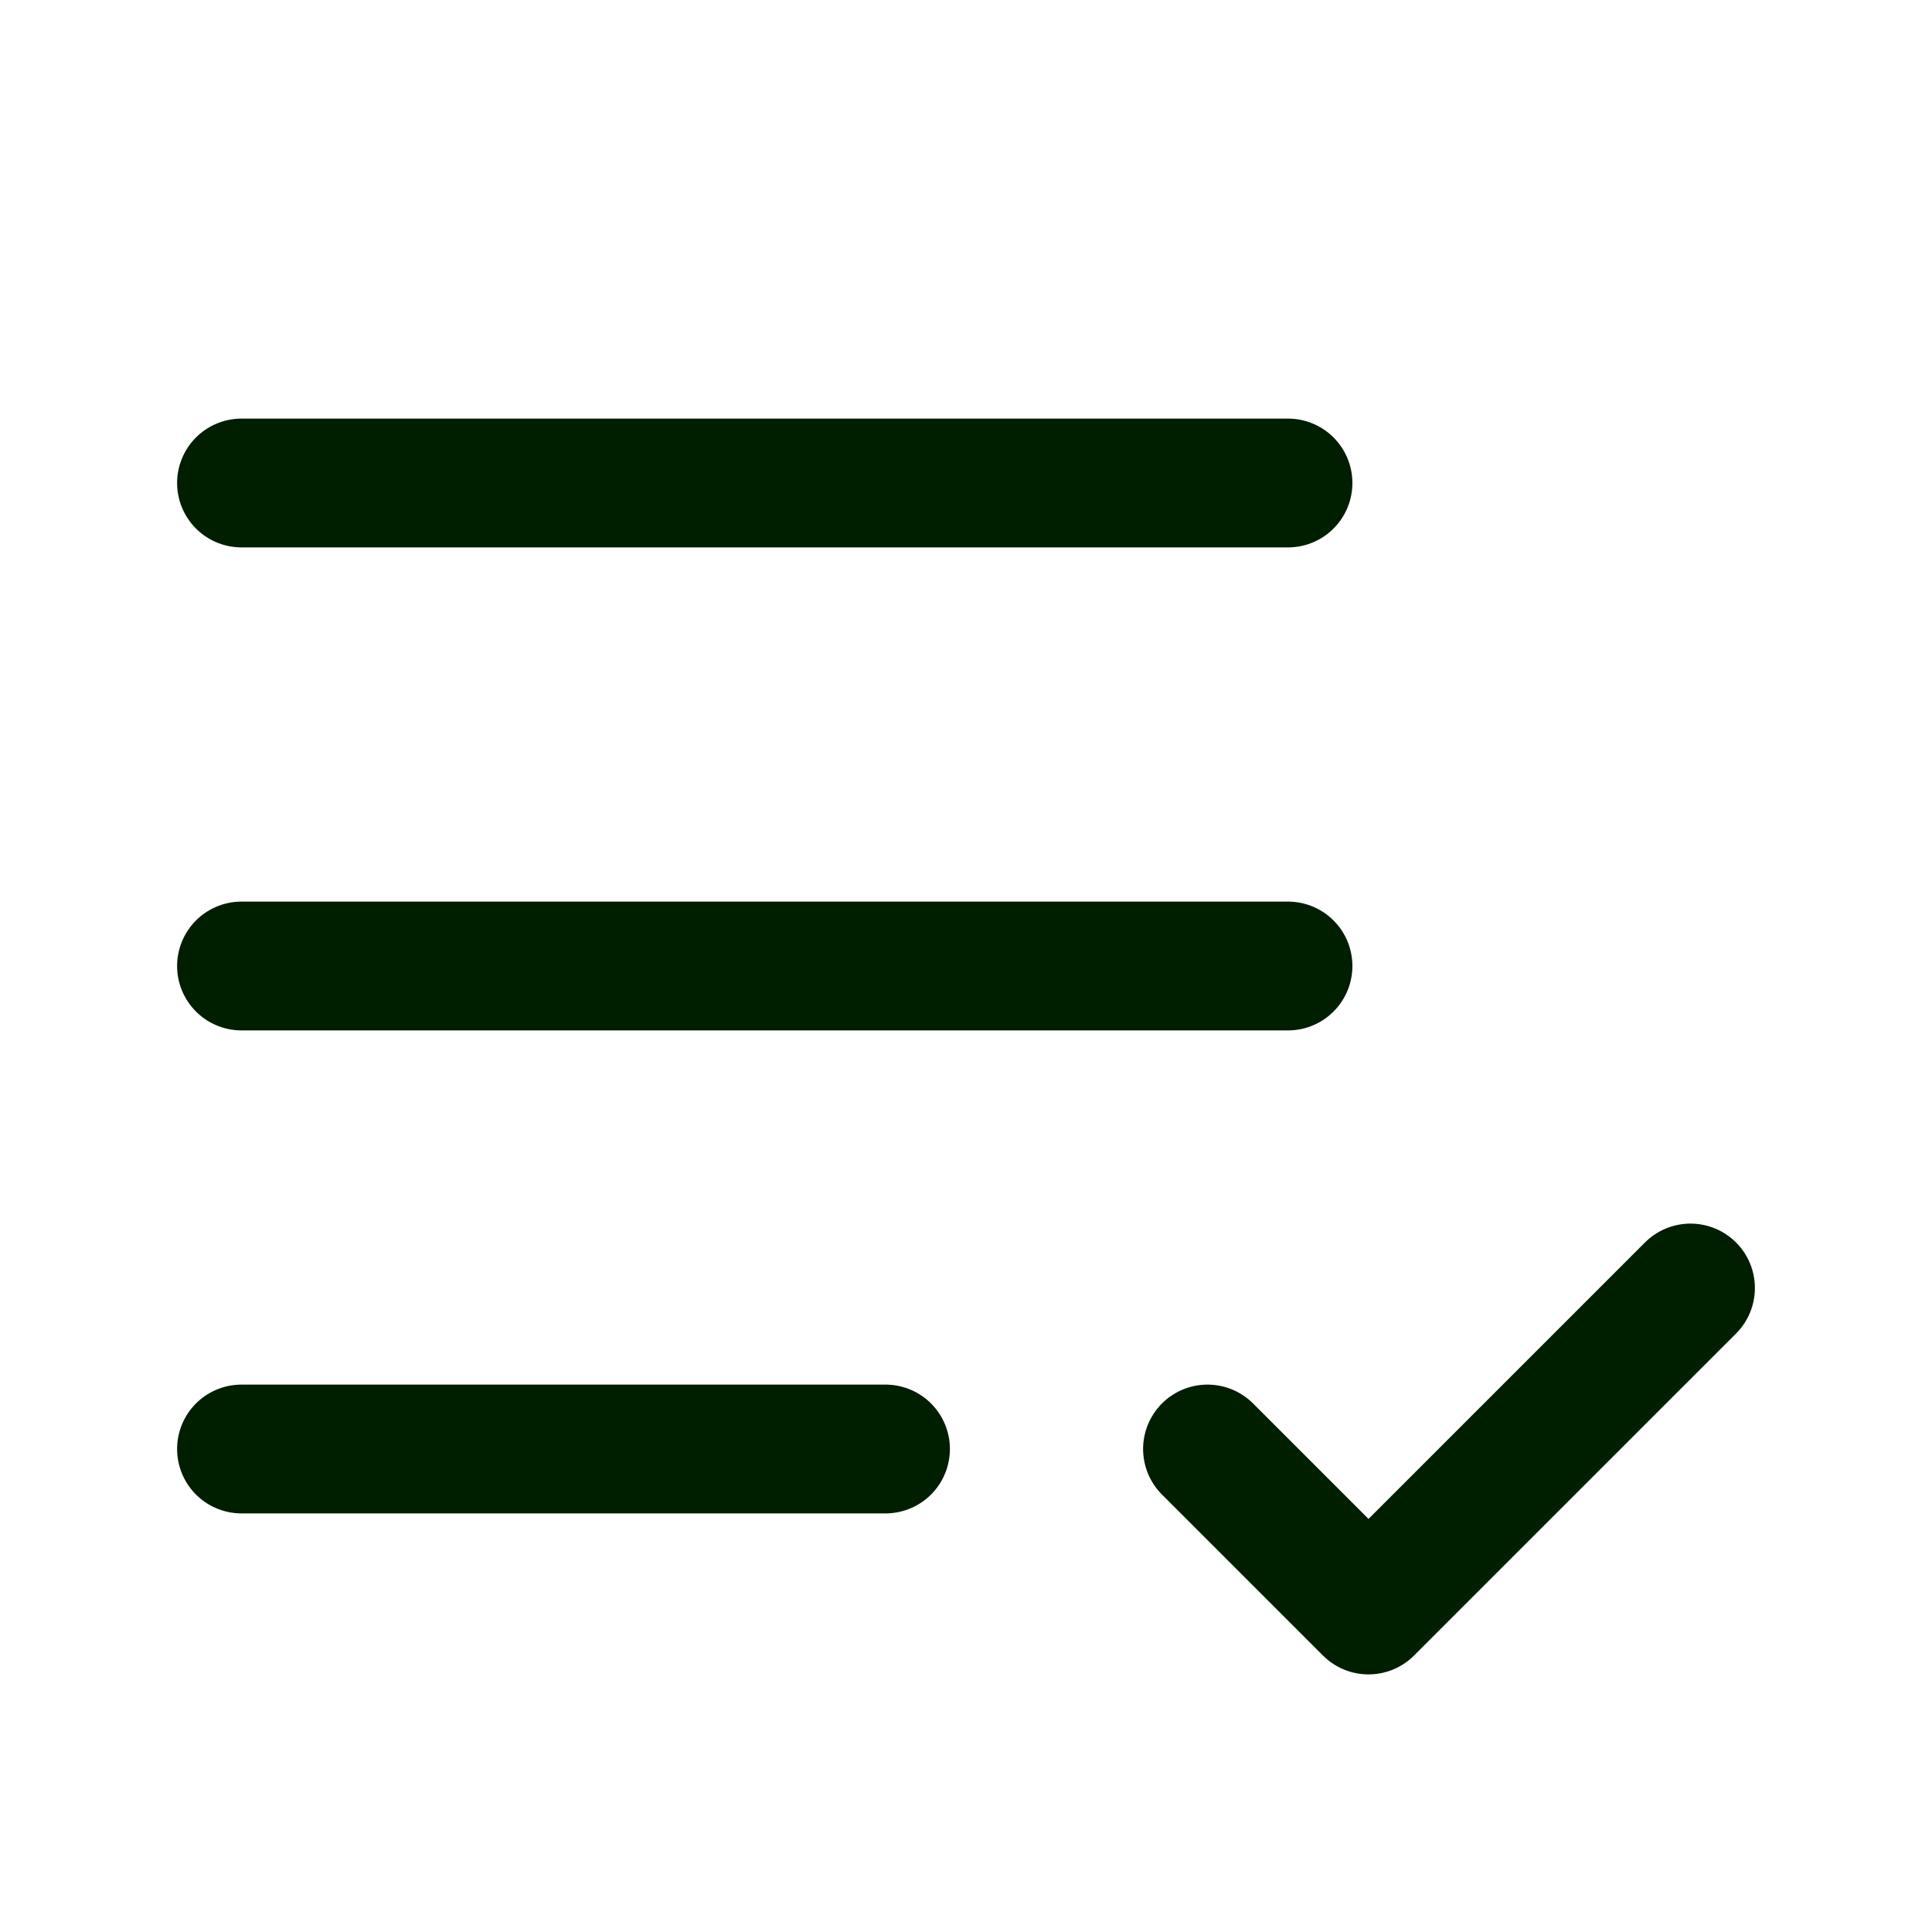
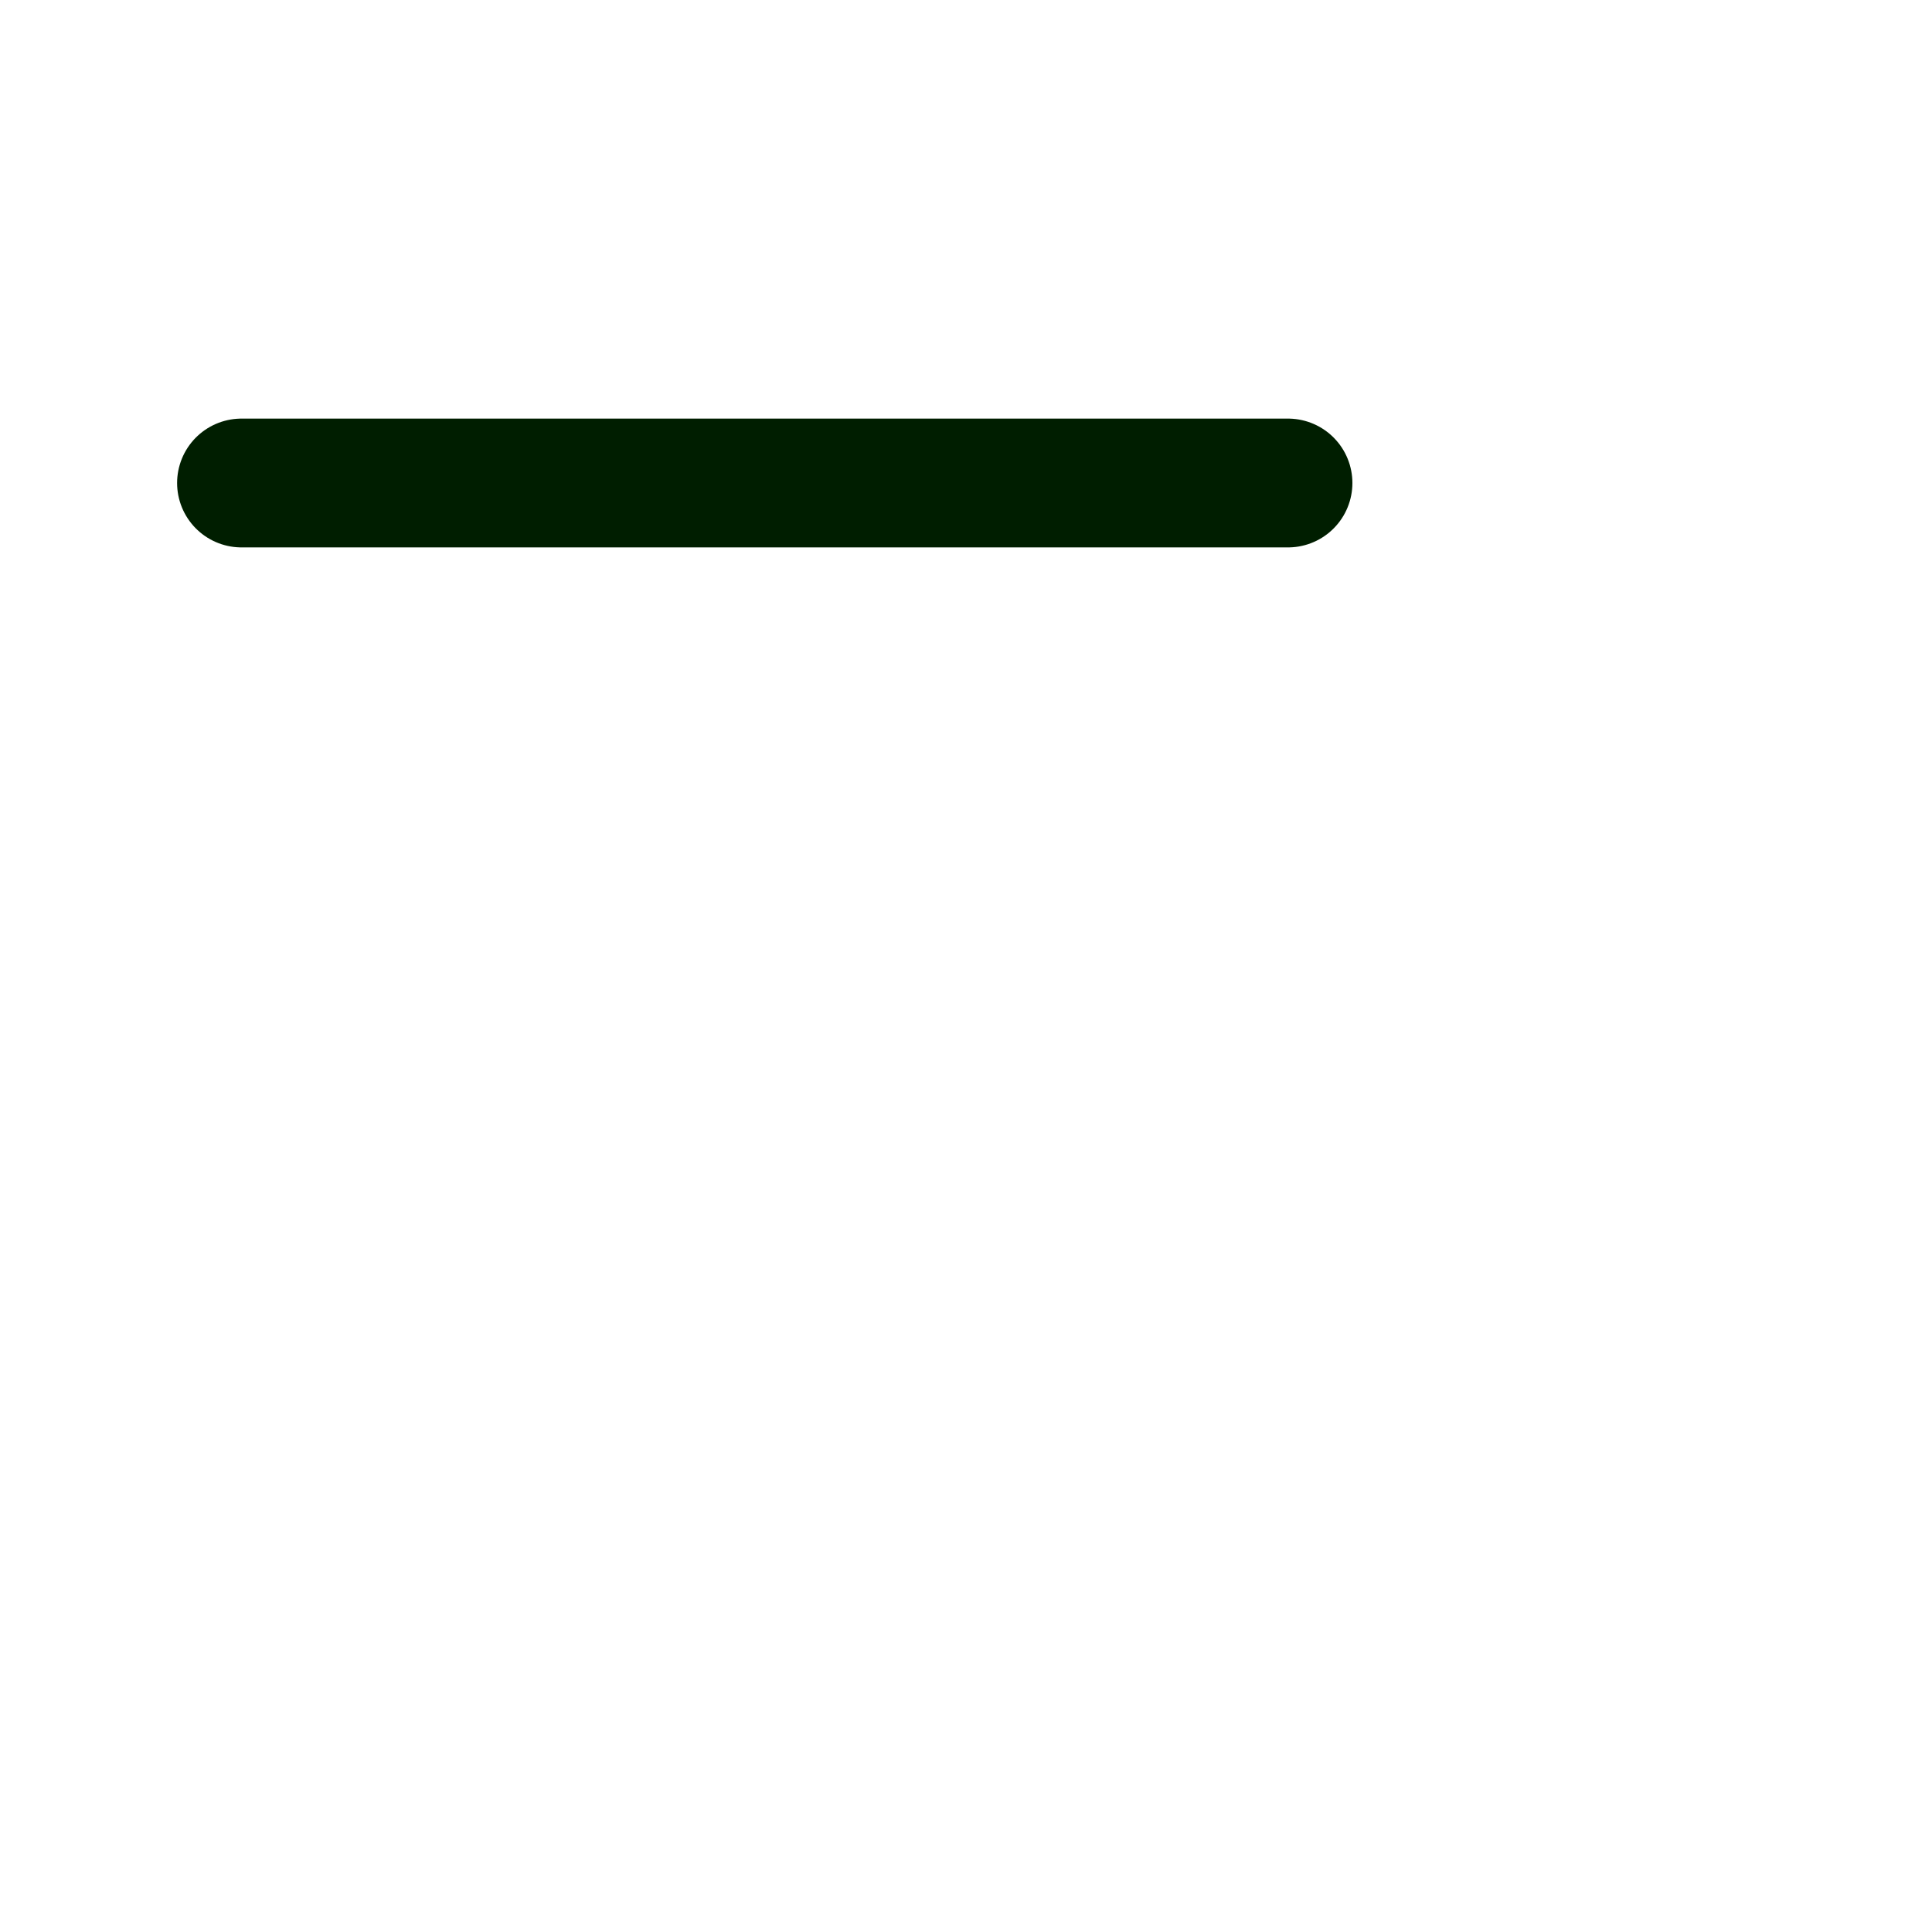
<svg xmlns="http://www.w3.org/2000/svg" width="30" height="30" viewBox="0 0 30 30" fill="none">
-   <path d="M13.75 22.5H3.75" stroke="#001E00" stroke-width="2" stroke-linecap="round" stroke-linejoin="round" />
-   <path d="M18.75 22.5L21.25 25L26.25 20" stroke="#001E00" stroke-width="2" stroke-linecap="round" stroke-linejoin="round" />
-   <path d="M20 15H3.75" stroke="#001E00" stroke-width="2" stroke-linecap="round" stroke-linejoin="round" />
  <path d="M20 7.5H3.75" stroke="#001E00" stroke-width="2" stroke-linecap="round" stroke-linejoin="round" />
</svg>